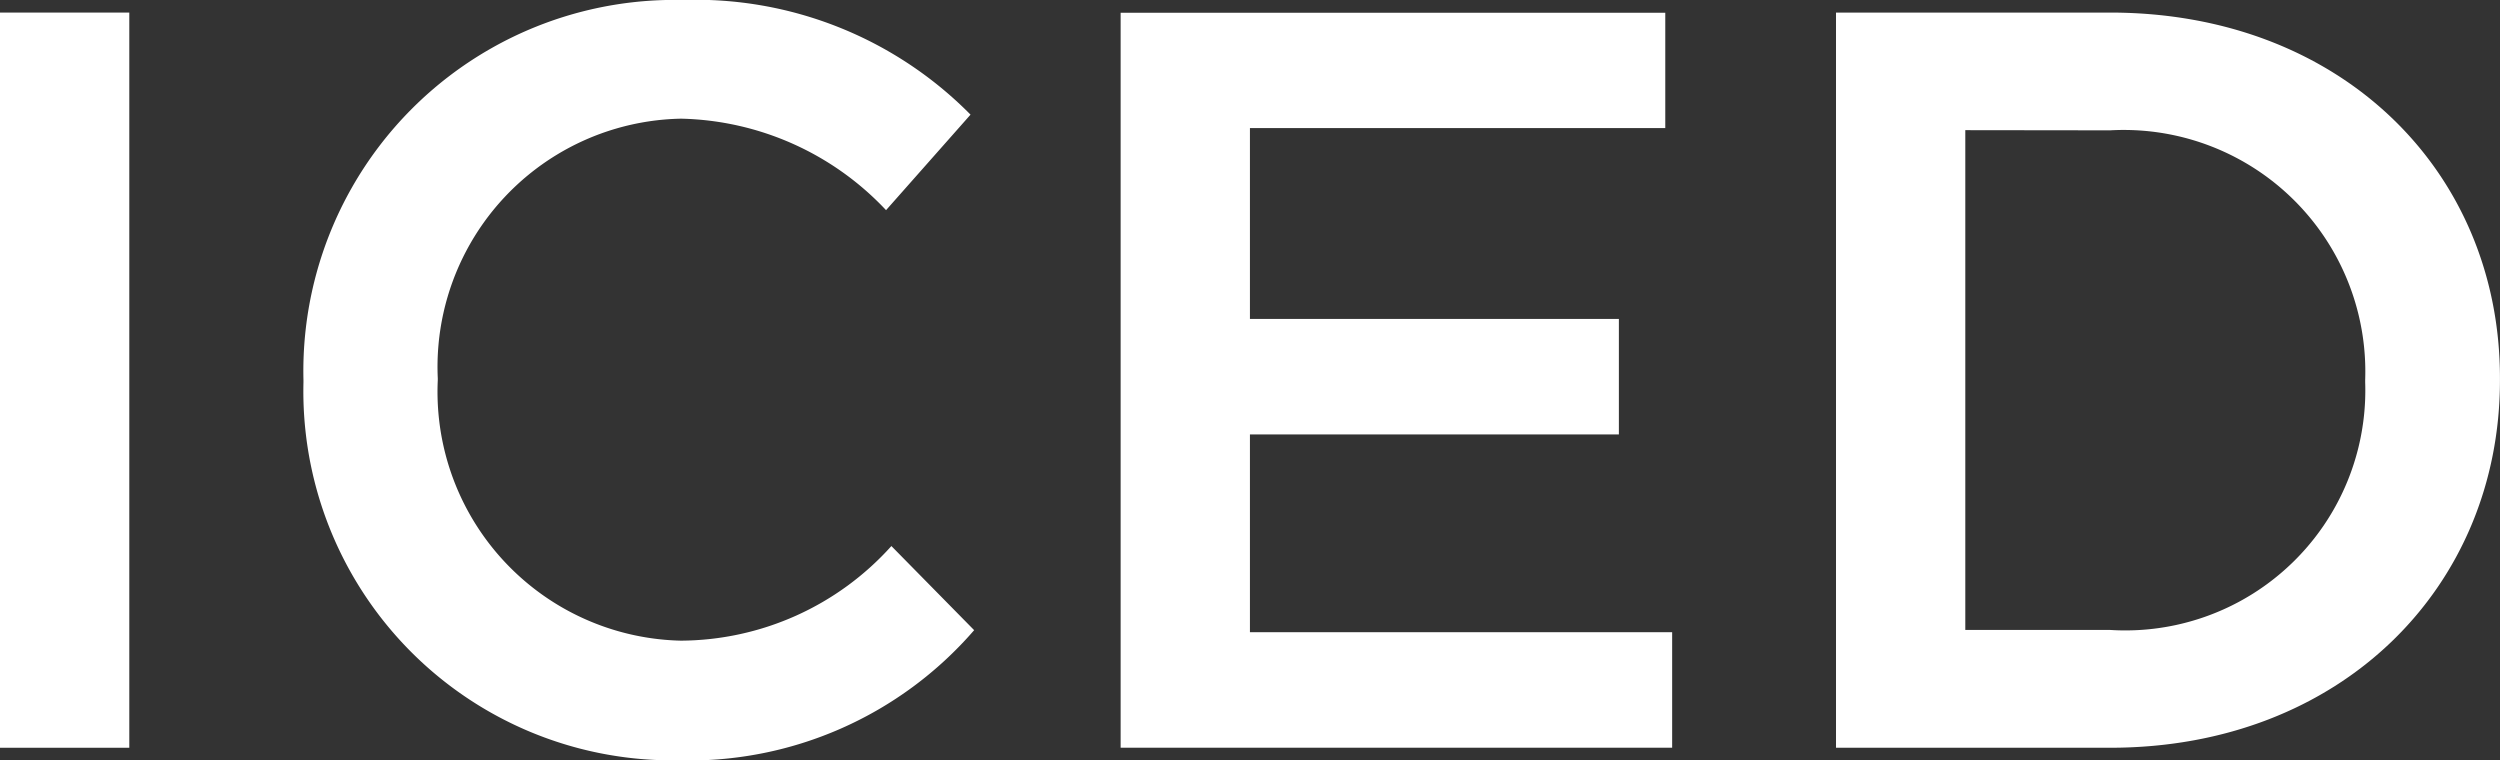
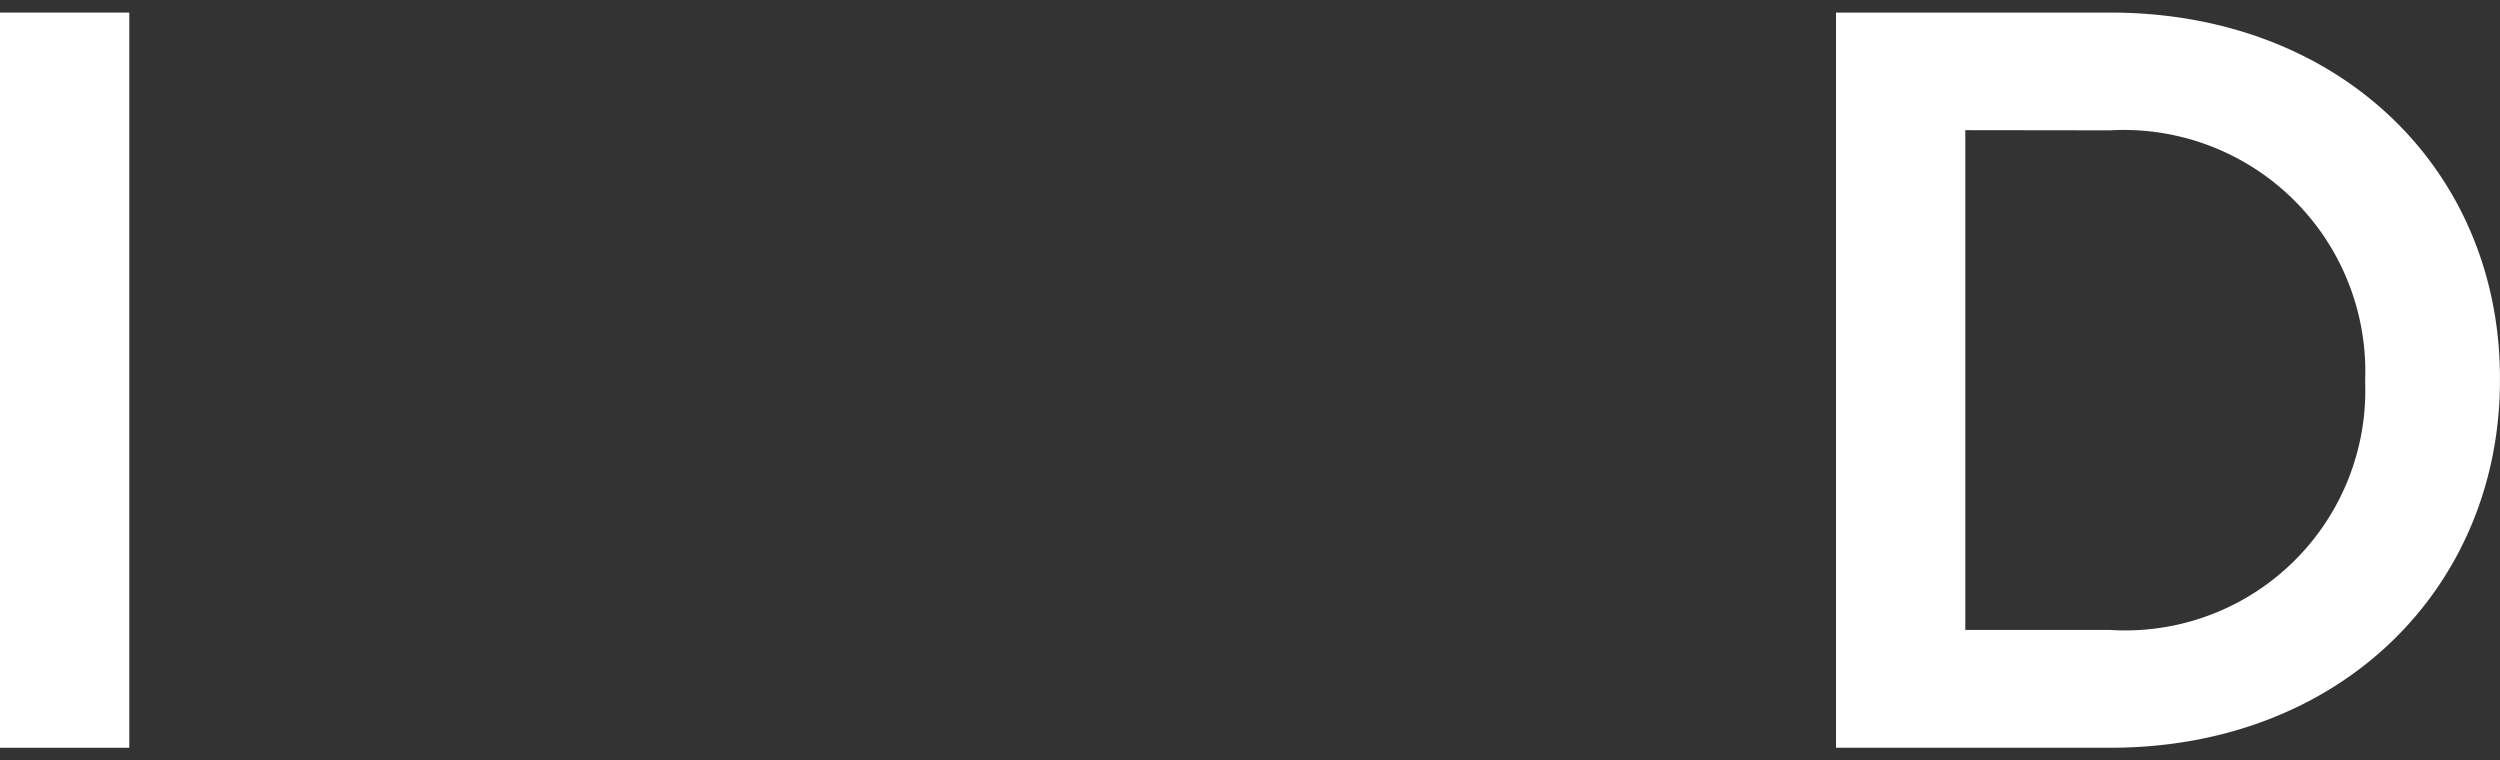
<svg xmlns="http://www.w3.org/2000/svg" viewBox="0 0 55.279 16.813">
  <rect x="0" y="0" width="55.279" height="16.813" fill="#333333" stroke="none" />
  <g fill="#fff">
    <path d="M0 .278h2.859v16.256H0z" />
-     <path d="M6.71 8.456v-.05A8.207 8.207 0 0115.097 0a8.536 8.536 0 016.363 2.535l-1.868 2.112a6.407 6.407 0 00-4.532-2.023 5.489 5.489 0 00-5.38 5.74v.042a5.505 5.505 0 005.375 5.76 6.3 6.3 0 004.655-2.092l1.83 1.86a8.336 8.336 0 01-6.557 2.878A8.161 8.161 0 016.71 8.455" />
-     <path d="M24.779.282h12.043v2.55h-9.184v4.22h8.158v2.554h-8.158v4.373h9.336v2.554H24.779z" />
    <path d="M40.597.278h6.061c5.109 0 8.62 3.511 8.62 8.082v.046c0 4.575-3.511 8.128-8.62 8.128h-6.061V.278m2.859 2.6v11.051h3.2a5.308 5.308 0 005.642-5.478v-.05a5.342 5.342 0 00-5.64-5.519z" />
  </g>
</svg>